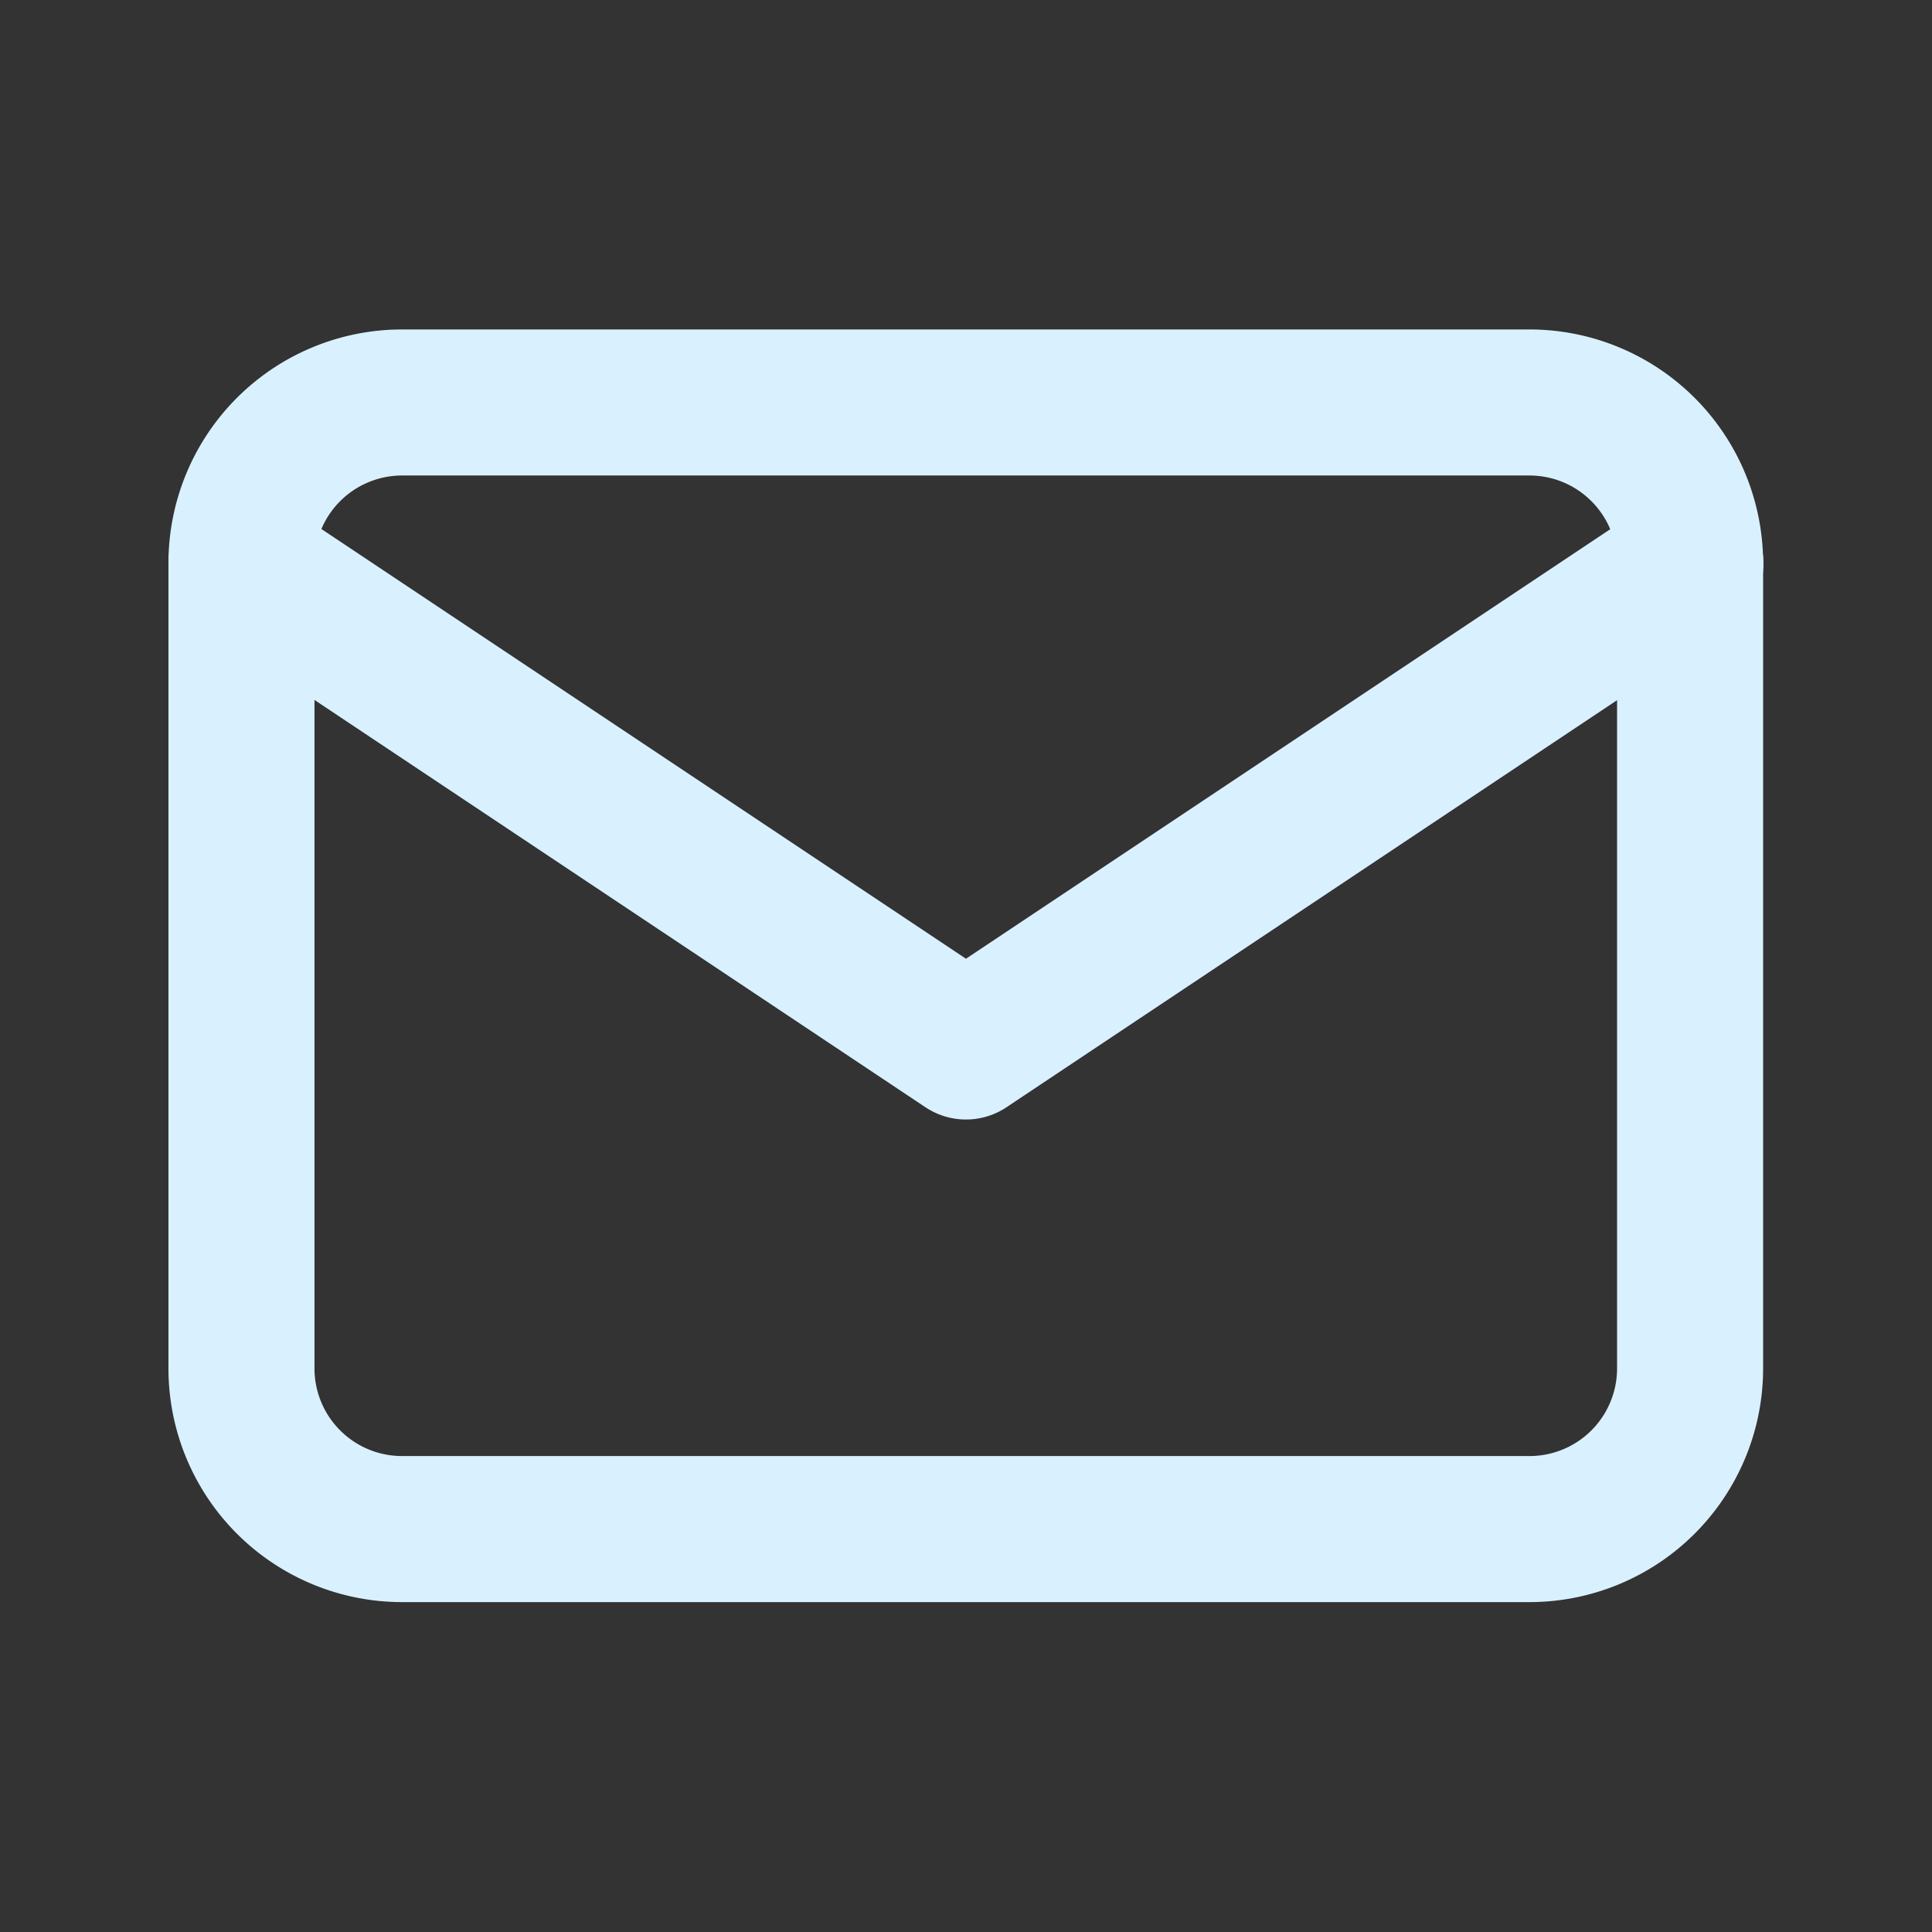
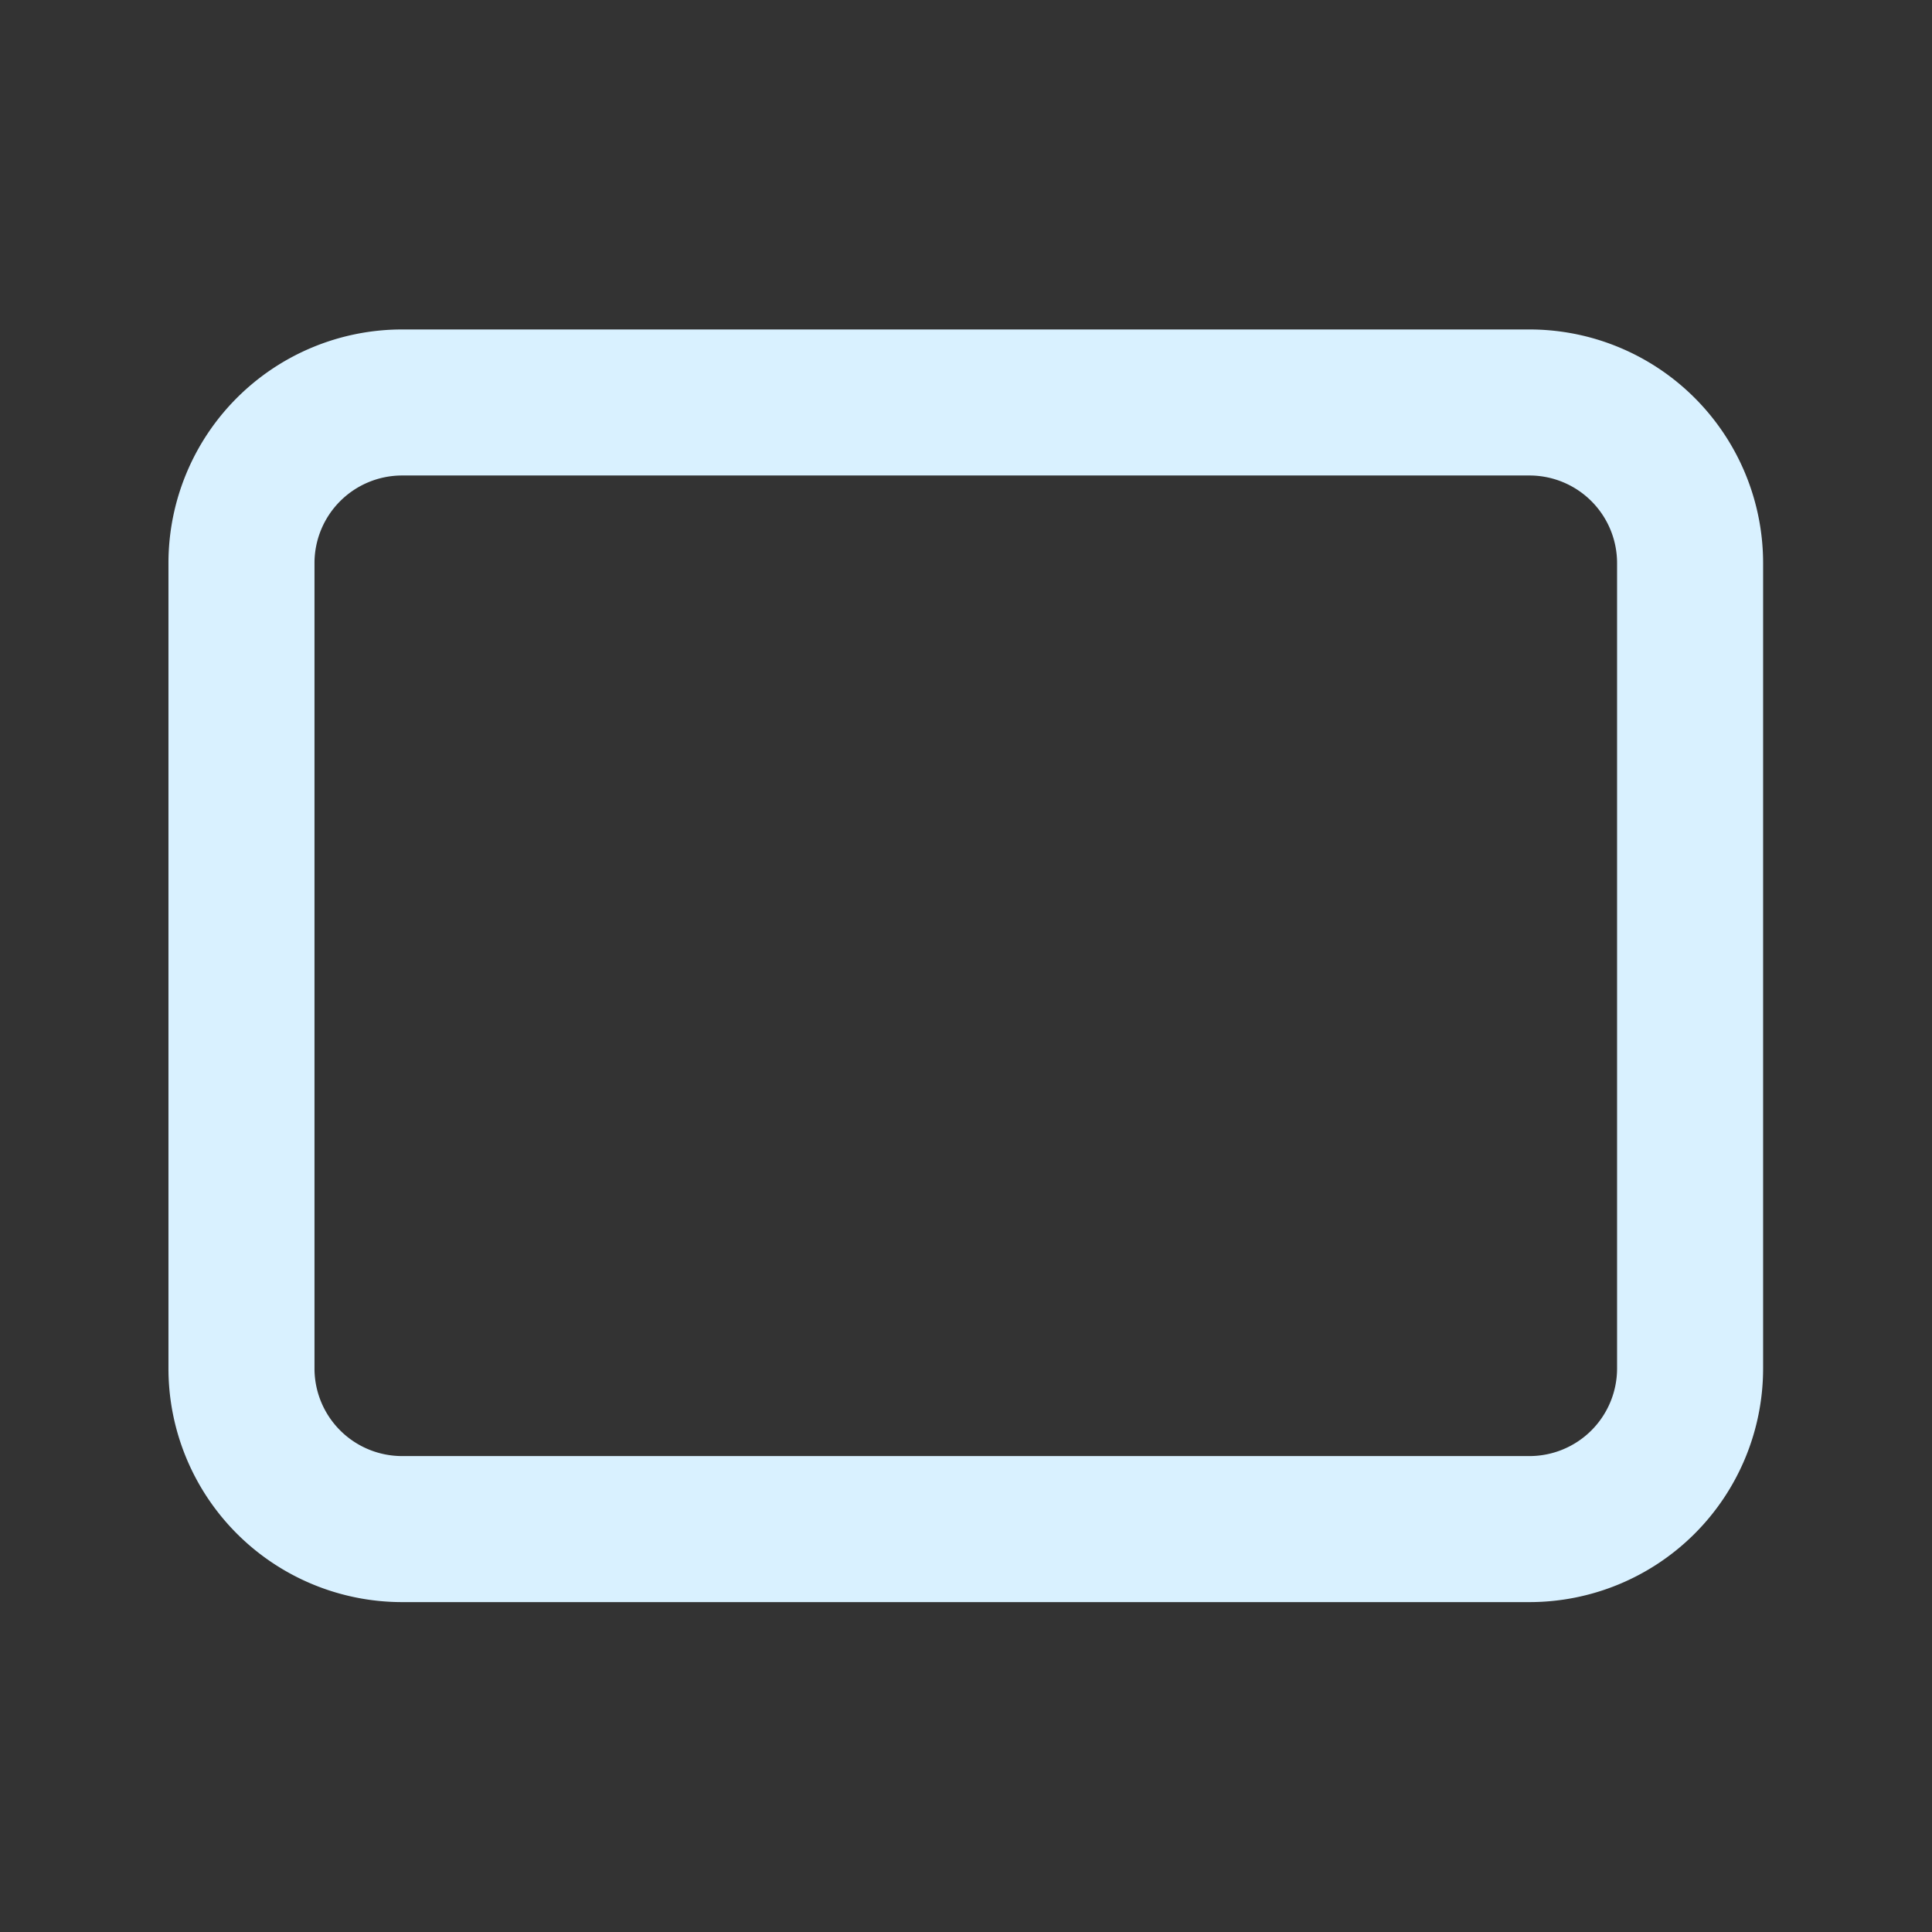
<svg xmlns="http://www.w3.org/2000/svg" id="Group_5612" data-name="Group 5612" width="26.459" height="26.459" viewBox="0 0 26.459 26.459">
  <rect x="0" y="0" width="26.459" height="26.459" fill="#333333" stroke="none" />
  <path id="Path_5251" data-name="Path 5251" d="M0,0H26.459V26.459H0Z" fill="none" />
  <path id="Path_5252" data-name="Path 5252" d="M3,7.2A2.2,2.2,0,0,1,5.2,5H20.639a2.2,2.2,0,0,1,2.2,2.2V18.229a2.2,2.2,0,0,1-2.2,2.2H5.2a2.2,2.2,0,0,1-2.2-2.2Z" transform="translate(0.307 0.512)" fill="none" stroke="#d9f1ff" stroke-linecap="round" stroke-linejoin="round" stroke-width="2" />
-   <path id="Path_5253" data-name="Path 5253" d="M3,7l9.922,6.615L22.844,7" transform="translate(0.307 0.717)" fill="none" stroke="#d9f1ff" stroke-linecap="round" stroke-linejoin="round" stroke-width="2" />
</svg>